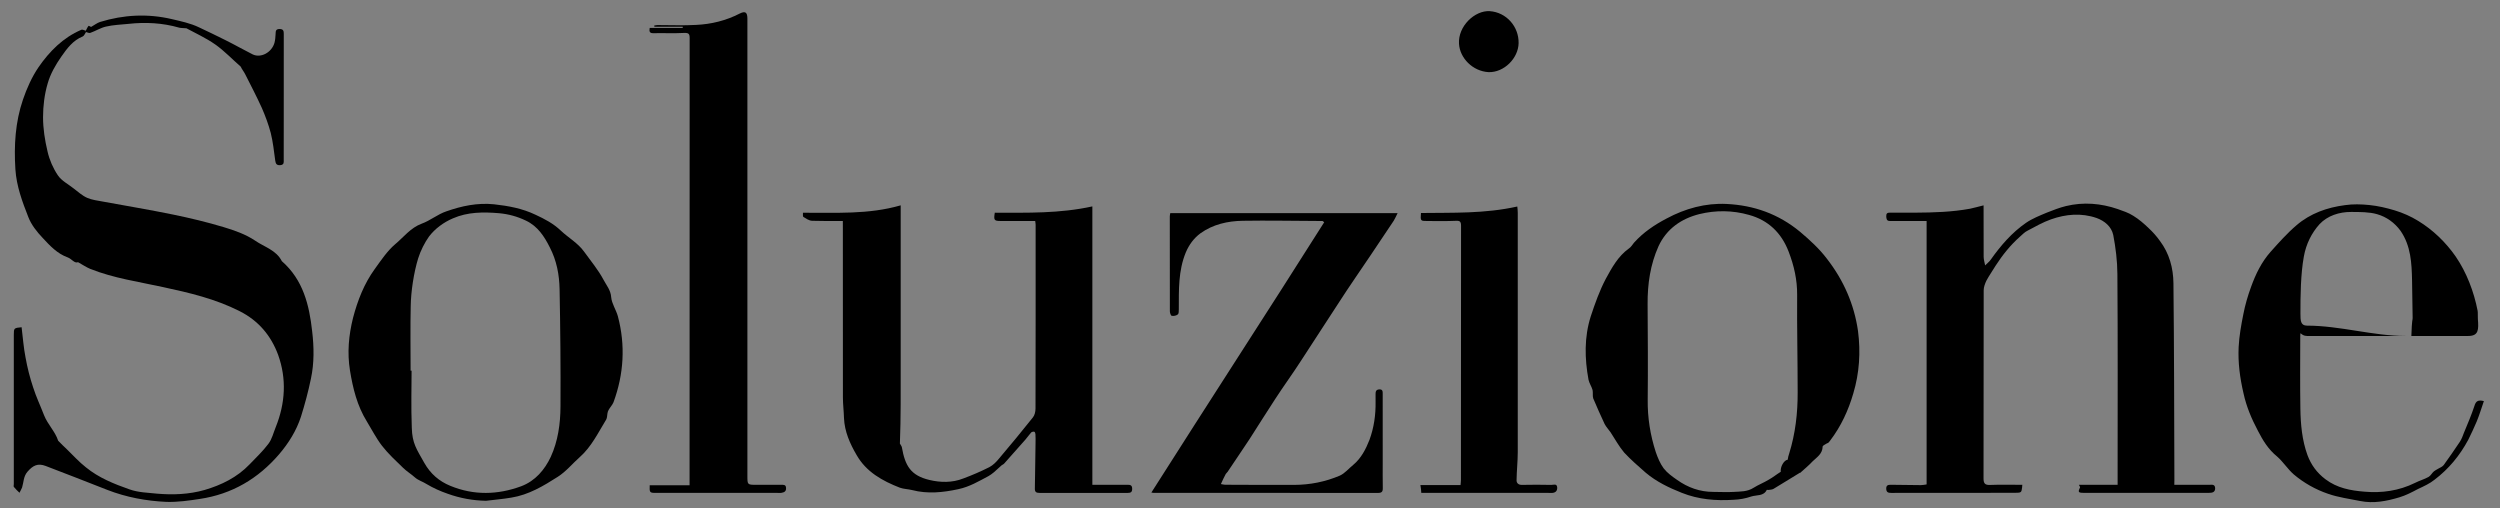
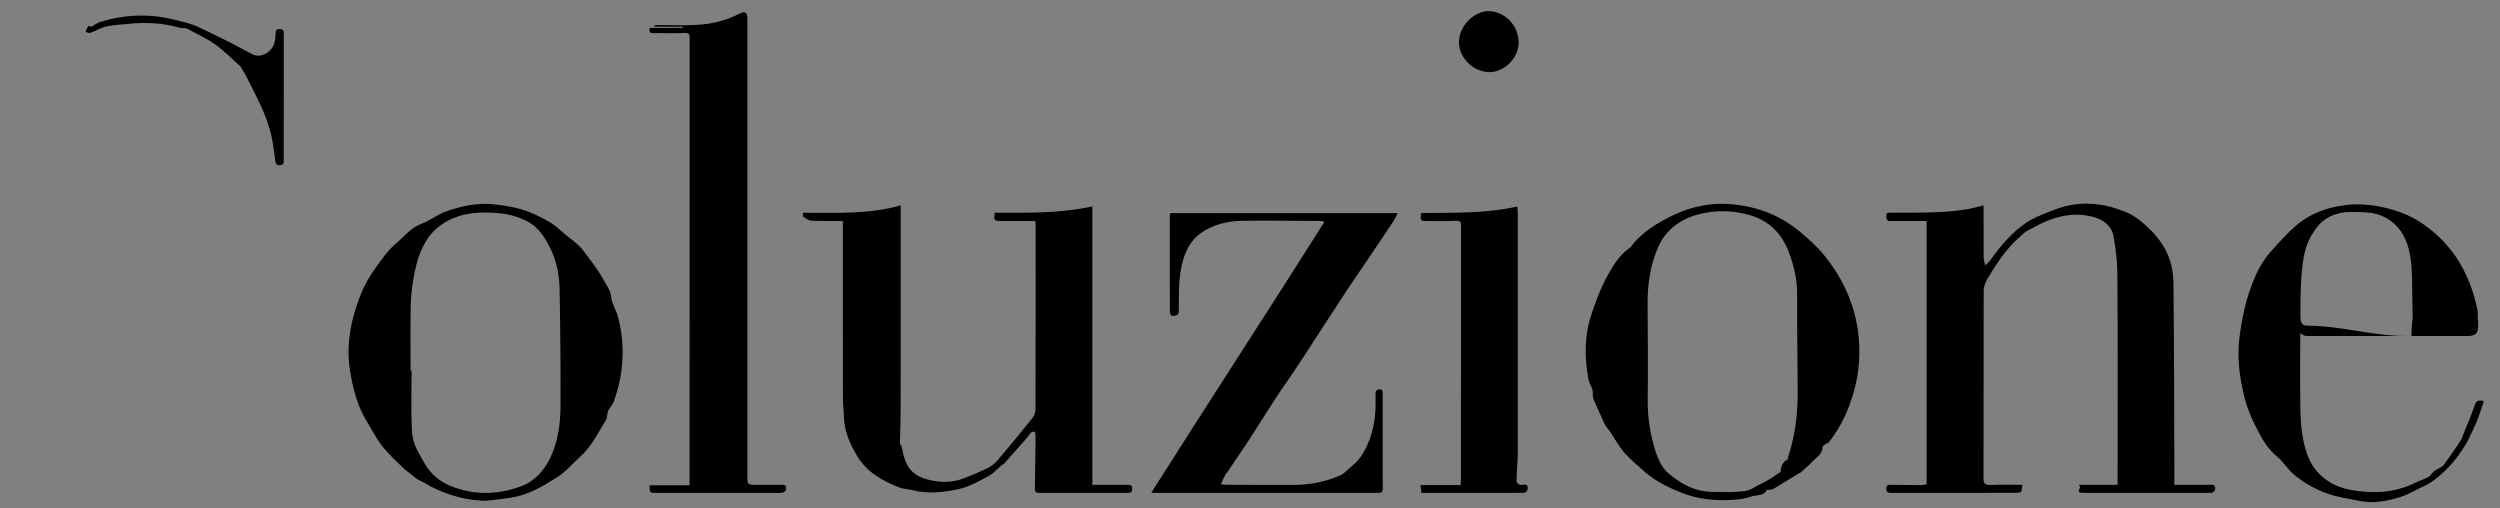
<svg xmlns="http://www.w3.org/2000/svg" version="1.1" id="Ebene_1" x="0px" y="0px" width="144.325px" height="29.354px" viewBox="0 0 144.325 29.354" enable-background="new 0 0 144.325 29.354" xml:space="preserve">
  <rect x="0" y="0" width="144.325" height="29.354" fill="#808080" stroke="none" />
  <g>
    <path fill-rule="evenodd" clip-rule="evenodd" d="M125.523,27.987c0.693,0,1.36-0.002,2.007,0.001   c0.157,0.001,0.354-0.056,0.351,0.221c-0.012,0.222-0.185,0.243-0.36,0.243c-2.417,0.002-4.814,0.002-7.232,0   c-0.311,0-0.339-0.05-0.208-0.308c0.007-0.032-0.028-0.086-0.067-0.158c0.751,0,1.464,0,2.236,0c0-0.251,0-0.467,0-0.69   c0-3.827,0.015-7.653-0.013-11.48c-0.005-0.757-0.099-1.519-0.24-2.254c-0.106-0.488-0.507-0.812-0.956-0.975   c-0.883-0.307-1.781-0.226-2.633,0.075c-0.468,0.166-0.912,0.417-1.358,0.655c-0.169,0.08-0.302,0.228-0.445,0.352   c-0.546,0.485-0.992,1.042-1.396,1.664c-0.168,0.284-0.375,0.57-0.539,0.878c-0.077,0.167-0.151,0.362-0.152,0.54   c-0.008,3.623-0.002,7.245-0.009,10.867c0,0.304,0.092,0.389,0.388,0.377c0.599-0.025,1.221-0.007,1.854-0.007   c-0.012,0.047-0.012,0.092-0.012,0.127c-0.04,0.318-0.04,0.334-0.419,0.335c-2.37,0.005-4.755,0.002-7.139,0.005   c-0.175,0-0.281-0.033-0.289-0.233c-0.009-0.216,0.112-0.239,0.281-0.236c0.578,0.01,1.157,0.017,1.716,0.02   c0.118,0,0.217-0.025,0.334-0.041c0-5.074,0-10.121,0-15.208c-0.341,0-0.678,0-1.014,0c-0.364,0-0.728-0.002-1.113,0   c-0.183,0.001-0.197-0.133-0.203-0.276c-0.005-0.166,0.069-0.206,0.209-0.205c0.499,0.004,0.977,0.005,1.476,0.001   c1.052-0.006,2.12-0.038,3.158-0.229c0.253-0.055,0.501-0.125,0.776-0.193c0,0.996-0.003,1.982,0.004,2.969   c0.001,0.165,0.056,0.328,0.086,0.498c0.111-0.12,0.246-0.213,0.331-0.342c0.57-0.806,1.213-1.55,2.021-2.11   c0.361-0.25,0.797-0.422,1.214-0.597c0.37-0.148,0.731-0.286,1.103-0.378c1.012-0.243,2.013-0.158,2.987,0.174   c0.313,0.112,0.619,0.21,0.894,0.387c0.326,0.199,0.618,0.452,0.896,0.72c0.229,0.213,0.458,0.468,0.639,0.725   c0.55,0.727,0.776,1.573,0.786,2.449c0.041,3.791,0.042,7.571,0.055,11.362C125.523,27.79,125.523,27.867,125.523,27.987z" />
    <path fill-rule="evenodd" clip-rule="evenodd" d="M48.657,12.758c-0.617,0-1.194,0.008-1.779-0.012   c-0.176-0.009-0.342-0.128-0.502-0.225c-0.032-0.025-0.021-0.139-0.022-0.239c1.896-0.011,3.781,0.111,5.643-0.428   c0,1.521,0,3.044,0,4.567c0,1.544,0.003,3.089,0,4.626c-0.003,1.532,0.014,3.058-0.046,4.56c0.031,0.07,0.098,0.135,0.113,0.21   c0.188,1.081,0.516,1.634,1.592,1.891c0.637,0.153,1.32,0.165,1.947-0.083c0.524-0.193,1.026-0.412,1.513-0.657   c0.219-0.115,0.407-0.309,0.557-0.494c0.668-0.783,1.314-1.574,1.95-2.369c0.112-0.132,0.156-0.341,0.157-0.52   c0.01-3.532,0.008-7.064,0.007-10.606c0-0.066-0.015-0.132-0.025-0.222c-0.679,0-1.349,0.001-2.017,0   c-0.351-0.001-0.386-0.054-0.315-0.478c1.874,0.002,3.745,0.052,5.632-0.364c0,5.303,0,10.666,0,16.073c0.184,0,0.33,0,0.481,0   c0.53,0,1.043,0.002,1.555-0.002c0.158-0.001,0.26,0.027,0.262,0.223c0.003,0.193-0.07,0.248-0.262,0.247   c-1.701-0.005-3.387-0.004-5.088-0.001c-0.185,0-0.272-0.05-0.268-0.247c0.02-0.872,0.021-1.732,0.039-2.604   c0.004-0.177,0.006-0.366-0.005-0.542c-0.003-0.048-0.029-0.13-0.069-0.14c-0.06-0.014-0.138,0.011-0.18,0.046   c-0.115,0.125-0.208,0.271-0.322,0.4c-0.416,0.468-0.819,0.923-1.228,1.385c-0.044,0.06-0.143,0.083-0.194,0.145   c-0.14,0.12-0.269,0.251-0.409,0.368c-0.105,0.082-0.202,0.162-0.308,0.218c-0.561,0.297-1.1,0.621-1.747,0.756   c-0.881,0.191-1.772,0.283-2.661,0.052c-0.244-0.06-0.493-0.06-0.711-0.139c-1.006-0.392-1.937-0.908-2.493-1.88   c-0.383-0.654-0.698-1.352-0.731-2.142c-0.01-0.392-0.061-0.784-0.062-1.186c-0.006-3.26-0.003-6.519-0.003-9.778   C48.657,13.04,48.657,12.913,48.657,12.758z" />
-     <path fill-rule="evenodd" clip-rule="evenodd" d="M4.964,1.849C4.907,1.937,4.86,2.065,4.779,2.103   C4.214,2.328,3.866,2.801,3.538,3.271C3.212,3.74,2.909,4.263,2.752,4.818C2.568,5.443,2.485,6.113,2.485,6.769   c0,0.658,0.105,1.33,0.26,1.98c0.11,0.481,0.319,0.965,0.596,1.373c0.209,0.313,0.594,0.506,0.898,0.748   c0.254,0.192,0.503,0.422,0.792,0.551c0.283,0.125,0.607,0.157,0.923,0.219c1.343,0.247,2.704,0.473,4.042,0.748   c0.976,0.2,1.95,0.434,2.91,0.722c0.631,0.188,1.277,0.417,1.82,0.78c0.527,0.367,1.221,0.545,1.544,1.186   c1.229,1.078,1.583,2.525,1.751,4.051c0.109,0.916,0.121,1.833-0.071,2.733c-0.153,0.741-0.353,1.486-0.578,2.203   c-0.266,0.809-0.71,1.517-1.252,2.154c-1.213,1.416-2.731,2.313-4.59,2.587c-0.63,0.098-1.283,0.189-1.925,0.17   c-1.162-0.053-2.312-0.266-3.404-0.69c-1.188-0.465-2.371-0.931-3.562-1.383c-0.458-0.175-0.737-0.034-1.059,0.338   c-0.232,0.277-0.211,0.601-0.306,0.906c-0.042,0.102-0.102,0.205-0.149,0.302c-0.113-0.106-0.23-0.217-0.322-0.334   c-0.033-0.03-0.006-0.11-0.006-0.167c0-2.873,0-5.746,0-8.619c0-0.38,0.008-0.396,0.45-0.436c0.072,0.58,0.114,1.175,0.227,1.746   c0.104,0.584,0.251,1.165,0.439,1.727c0.172,0.546,0.422,1.065,0.631,1.61c0.209,0.528,0.646,0.944,0.814,1.469   c0.162,0.167,0.336,0.341,0.509,0.501c0.358,0.348,0.699,0.727,1.093,1.035c0.742,0.606,1.619,0.957,2.518,1.273   c0.524,0.185,1.055,0.188,1.579,0.246c0.922,0.08,1.852,0.045,2.75-0.211c0.975-0.285,1.883-0.729,2.604-1.482   c0.373-0.391,0.766-0.758,1.086-1.187c0.206-0.271,0.287-0.633,0.418-0.953c0.558-1.386,0.64-2.792,0.139-4.185   c-0.408-1.101-1.127-1.964-2.212-2.512c-1.405-0.716-2.915-1.068-4.43-1.394c-1.414-0.31-2.844-0.511-4.198-1.049   c-0.226-0.093-0.428-0.232-0.71-0.389c-0.202,0.087-0.359-0.188-0.591-0.274c-0.613-0.22-1.033-0.678-1.448-1.125   c-0.338-0.354-0.663-0.767-0.832-1.21c-0.345-0.879-0.682-1.776-0.745-2.757C0.802,8.398,0.882,7.05,1.325,5.752   c0.223-0.653,0.513-1.304,0.897-1.869c0.633-0.917,1.415-1.71,2.473-2.163c0.067-0.033,0.168,0.035,0.258,0.051   C4.957,1.801,4.96,1.826,4.964,1.849z" />
    <path fill-rule="evenodd" clip-rule="evenodd" d="M37.507,28.014c0.767,0,1.521,0,2.302,0c0-0.142,0-0.24,0-0.338   c0-8.493-0.001-16.985,0.005-25.477c0-0.244-0.057-0.304-0.308-0.298c-0.6,0.032-1.191,0.003-1.79,0.015   c-0.209,0.004-0.246-0.09-0.209-0.303c0.629,0,1.268,0,1.907,0c0-0.027,0-0.055,0-0.071c-0.545,0-1.091,0-1.636,0   c-0.004-0.026-0.007-0.052-0.011-0.067c0.064-0.009,0.129-0.027,0.192-0.028c0.737-0.001,1.487,0.032,2.223-0.009   c0.877-0.039,1.727-0.247,2.523-0.656c0.314-0.156,0.439-0.079,0.443,0.279c0.004,0.159,0,0.317,0,0.476c0,8.584,0,17.178,0,25.772   c0,0.057,0,0.114,0,0.17c0,0.509,0,0.509,0.528,0.509c0.477,0,0.954,0,1.431,0c0.13,0,0.263-0.014,0.271,0.175   c0.018,0.2-0.102,0.261-0.254,0.286c-0.076,0.018-0.158,0.006-0.235,0.006c-2.341,0-4.681,0-7.029,0   C37.507,28.455,37.49,28.432,37.507,28.014z" />
    <path fill-rule="evenodd" clip-rule="evenodd" d="M70.764,27.361c-0.102,0.181-0.183,0.372-0.281,0.584   c0.111,0.015,0.163,0.039,0.236,0.039c1.316,0.005,2.655,0.013,3.972,0.009c0.935-0.002,1.818-0.178,2.66-0.537   c0.291-0.134,0.519-0.416,0.776-0.624c0.45-0.376,0.719-0.894,0.932-1.438c0.26-0.707,0.364-1.439,0.353-2.191   c-0.003-0.147,0.001-0.295-0.001-0.443c-0.002-0.151,0.021-0.274,0.223-0.281c0.199-0.007,0.189,0.133,0.189,0.276   c0,1.306,0,2.612,0.001,3.928c0,0.494-0.005,0.989,0.004,1.488c0.007,0.222-0.067,0.287-0.287,0.286   c-4.316-0.005-8.637-0.004-12.964-0.005c-0.021,0-0.042-0.007-0.109-0.018c1.669-2.608,3.322-5.22,4.993-7.804   c1.673-2.59,3.334-5.198,4.985-7.8c-0.031-0.022-0.063-0.053-0.095-0.073c-0.087,0-0.175,0-0.284,0   c-1.432-0.006-2.884-0.035-4.326-0.011c-0.866,0.014-1.715,0.204-2.438,0.721c-0.371,0.273-0.654,0.649-0.847,1.104   c-0.438,1.062-0.401,2.172-0.404,3.284c-0.001,0.108,0.004,0.259-0.064,0.301c-0.082,0.068-0.234,0.098-0.343,0.075   c-0.06-0.011-0.108-0.173-0.109-0.257c-0.007-1.828-0.005-3.656-0.004-5.484c0-0.054,0.016-0.109,0.027-0.185   c4.354,0,8.716,0,13.124,0c-0.084,0.175-0.151,0.314-0.225,0.44c-0.444,0.663-0.895,1.333-1.334,1.992   c-0.613,0.914-1.248,1.82-1.839,2.741c-0.723,1.091-1.419,2.199-2.141,3.291c-0.49,0.767-1.033,1.504-1.523,2.26   c-0.496,0.763-0.989,1.542-1.479,2.31c-0.401,0.612-0.819,1.217-1.229,1.834c-0.033,0.07-0.107,0.127-0.151,0.19L70.764,27.361z" />
-     <path fill-rule="evenodd" clip-rule="evenodd" d="M82.051,28.455C82.047,28.3,82.027,28.171,82,28.002c0.774,0,1.546,0,2.317,0   c0.01-0.127,0.022-0.21,0.022-0.297c0.001-4.892-0.001-9.784,0.007-14.665c0-0.25-0.065-0.309-0.317-0.292   c-0.542,0.025-1.089,0.011-1.634,0.011c-0.393,0-0.398-0.005-0.363-0.462c1.829-0.026,3.672,0.047,5.561-0.375   c0.012,0.098,0.027,0.229,0.027,0.361c0,4.608,0,9.216,0,13.825c0,0.538-0.063,1.076-0.069,1.625   c-0.002,0.142,0.098,0.264,0.308,0.259c0.567-0.014,1.135-0.01,1.702,0.001c0.124,0.002,0.318-0.094,0.336,0.145   c0.017,0.233-0.137,0.33-0.362,0.319c-0.241-0.011-0.477-0.002-0.703-0.002c-2.179,0-4.336,0-6.504,0   C82.237,28.455,82.16,28.455,82.051,28.455z" />
+     <path fill-rule="evenodd" clip-rule="evenodd" d="M82.051,28.455C82.047,28.3,82.027,28.171,82,28.002c0.774,0,1.546,0,2.317,0   c0.01-0.127,0.022-0.21,0.022-0.297c0.001-4.892-0.001-9.784,0.007-14.665c0-0.25-0.065-0.309-0.317-0.292   c-0.542,0.025-1.089,0.011-1.634,0.011c-0.393,0-0.398-0.005-0.363-0.462c1.829-0.026,3.672,0.047,5.561-0.375   c0.012,0.098,0.027,0.229,0.027,0.361c0,4.608,0,9.216,0,13.825c0,0.538-0.063,1.076-0.069,1.625   c-0.002,0.142,0.098,0.264,0.308,0.259c0.124,0.002,0.318-0.094,0.336,0.145   c0.017,0.233-0.137,0.33-0.362,0.319c-0.241-0.011-0.477-0.002-0.703-0.002c-2.179,0-4.336,0-6.504,0   C82.237,28.455,82.16,28.455,82.051,28.455z" />
    <path fill-rule="evenodd" clip-rule="evenodd" d="M4.964,1.849C4.96,1.826,4.957,1.801,4.954,1.771C5,1.684,5.044,1.576,5.11,1.495   c0.01-0.018,0.131,0.053,0.147,0.061c0.187-0.104,0.344-0.231,0.517-0.288c1.366-0.421,2.758-0.49,4.144-0.165   c0.526,0.124,1.069,0.234,1.572,0.476c0.507,0.246,1.013,0.474,1.514,0.733c0.536,0.265,1.044,0.558,1.581,0.827   c0.468,0.229,1.096-0.101,1.26-0.666c0.043-0.16,0.057-0.342,0.065-0.51c0.006-0.165,0.006-0.284,0.222-0.288   c0.235-0.003,0.251,0.121,0.25,0.292c-0.003,1.599-0.001,3.19-0.001,4.78c0,0.818,0.001,1.636-0.002,2.46   c0,0.14,0.036,0.302-0.185,0.326c-0.207,0.021-0.278-0.062-0.304-0.255c-0.074-0.542-0.13-1.081-0.26-1.603   c-0.132-0.493-0.31-0.979-0.519-1.454c-0.298-0.657-0.637-1.302-0.964-1.951c-0.076-0.147-0.185-0.273-0.251-0.423   c-0.488-0.424-0.942-0.908-1.467-1.278c-0.547-0.384-1.158-0.657-1.665-0.935c-0.178-0.018-0.295-0.009-0.41-0.035   C9.386,1.32,8.398,1.269,7.408,1.379C6.976,1.421,6.534,1.438,6.113,1.536c-0.305,0.07-0.588,0.251-0.895,0.36   C5.148,1.926,5.05,1.871,4.964,1.849z" />
    <path fill-rule="evenodd" clip-rule="evenodd" d="M85.934,4.165c-0.921-0.054-1.657-0.815-1.706-1.634   c-0.064-1.023,0.917-1.94,1.775-1.887c0.961,0.067,1.683,0.89,1.666,1.845C87.655,3.358,86.832,4.193,85.934,4.165z" />
    <path fill-rule="evenodd" clip-rule="evenodd" fill="#FFFFFF" d="M70.764,27.361l-0.002,0.003   C70.762,27.365,70.764,27.361,70.764,27.361z" />
    <path fill-rule="evenodd" clip-rule="evenodd" d="M107.263,19.11c-0.222-1.55-0.836-2.937-1.791-4.167   c-0.438-0.581-0.99-1.085-1.552-1.56c-1.252-1.036-2.671-1.532-4.249-1.609c-1.213-0.059-2.385,0.262-3.461,0.842   c-0.692,0.362-1.347,0.802-1.88,1.397c-0.094,0.109-0.163,0.25-0.3,0.337c-0.614,0.439-0.977,1.103-1.327,1.745   c-0.361,0.683-0.626,1.433-0.87,2.173c-0.38,1.199-0.353,2.431-0.128,3.655c0.045,0.206,0.177,0.39,0.234,0.594   c0.032,0.154-0.008,0.341,0.037,0.48c0.213,0.498,0.427,0.994,0.659,1.481c0.093,0.178,0.237,0.322,0.342,0.477   c0.262,0.399,0.493,0.828,0.791,1.177c0.389,0.417,0.816,0.785,1.24,1.158c0.618,0.522,1.342,0.867,2.084,1.162   c0.963,0.383,1.953,0.466,2.979,0.401c0.356-0.014,0.7-0.076,1.035-0.192c0.306-0.097,0.714-0.006,0.891-0.383   c0.005-0.01,0.061,0.011,0.091,0.006c0.096-0.018,0.209-0.009,0.298-0.063c0.499-0.293,0.982-0.609,1.488-0.909   c0.017-0.021,0.035-0.023,0.046-0.01c0.25-0.223,0.501-0.433,0.724-0.671c0.249-0.24,0.567-0.43,0.577-0.849   c0.001-0.067,0.165-0.125,0.243-0.184c0.103-0.023,0.134-0.094,0.191-0.163c0.628-0.827,1.051-1.744,1.336-2.724   C107.342,21.537,107.421,20.339,107.263,19.11z M103.29,26.182c-0.039,0.104-0.066,0.221-0.087,0.358   c-0.212,0.019-0.439,0.42-0.399,0.695c-0.257,0.159-0.453,0.325-0.693,0.456c-0.28,0.173-0.598,0.292-0.879,0.47   c-0.364,0.233-0.753,0.211-1.131,0.236c-0.393,0.025-0.788,0-1.194,0c-0.773,0-1.467-0.25-2.091-0.695   c-0.279-0.193-0.561-0.394-0.771-0.662c-0.203-0.274-0.344-0.613-0.456-0.938c-0.32-0.984-0.479-1.99-0.467-3.034   c0.02-1.838,0.005-3.677-0.006-5.505c-0.008-1.167,0.156-2.293,0.631-3.35c0.47-1.011,1.321-1.591,2.356-1.853   c0.942-0.23,1.918-0.224,2.868,0.047c1.113,0.305,1.872,1.037,2.285,2.116c0.313,0.811,0.5,1.631,0.493,2.503   c-0.014,1.871,0.03,3.745,0.03,5.625C103.784,23.843,103.649,25.026,103.29,26.182z" />
    <path fill-rule="evenodd" clip-rule="evenodd" d="M35.67,18.259c-0.104-0.377-0.353-0.726-0.386-1.102   c-0.026-0.411-0.283-0.696-0.441-1.003c-0.309-0.583-0.744-1.096-1.128-1.633c-0.36-0.497-0.897-0.79-1.334-1.203   c-0.439-0.417-0.938-0.677-1.466-0.921c-0.753-0.361-1.557-0.511-2.391-0.603c-0.963-0.098-1.875,0.097-2.758,0.408   c-0.5,0.167-0.931,0.535-1.422,0.711c-0.646,0.24-1.04,0.779-1.528,1.184c-0.465,0.395-0.816,0.932-1.182,1.435   c-0.616,0.851-0.989,1.817-1.253,2.82c-0.249,0.997-0.343,2.009-0.176,3.038c0.168,1.031,0.413,2.034,0.972,2.938   c0.294,0.48,0.542,0.976,0.88,1.412c0.361,0.464,0.799,0.866,1.219,1.274c0.205,0.2,0.458,0.351,0.672,0.543   c0.199,0.178,0.464,0.249,0.679,0.388c0.385,0.231,0.803,0.417,1.225,0.562c0.711,0.256,1.442,0.388,2.205,0.404   c0.488-0.062,0.98-0.1,1.463-0.183c0.999-0.16,1.847-0.669,2.682-1.202c0.486-0.311,0.848-0.765,1.267-1.135   c0.681-0.603,1.064-1.417,1.529-2.173c0.059-0.104,0.047-0.244,0.072-0.361c0.014-0.066,0.03-0.138,0.069-0.194   c0.081-0.149,0.212-0.277,0.278-0.438C36.013,21.604,36.115,19.935,35.67,18.259z M32.357,23.464   c-0.004,0.999-0.144,2.004-0.562,2.912c-0.348,0.74-0.889,1.387-1.708,1.696c-1.359,0.5-2.734,0.533-4.085-0.023   c-0.651-0.264-1.151-0.697-1.506-1.325c-0.448-0.799-0.7-1.129-0.723-2.03c-0.048-1.275-0.012-2.296-0.012-3.296   c-0.022,0-0.044,0-0.057,0c0-1-0.021-2.665,0.007-3.729c0.012-0.846,0.179-1.935,0.429-2.752c0.135-0.435,0.383-0.924,0.625-1.259   c0.344-0.455,0.846-0.825,1.381-1.052c0.853-0.372,1.75-0.374,2.658-0.298c0.554,0.05,1.061,0.19,1.556,0.428   c0.677,0.319,1.062,0.908,1.381,1.546c0.396,0.764,0.548,1.579,0.564,2.424C32.349,18.961,32.369,21.207,32.357,23.464z" />
    <path fill-rule="evenodd" clip-rule="evenodd" d="M142.85,23.431c-0.177,0.534-0.392,1.037-0.608,1.557   c-0.062,0.175-0.137,0.369-0.237,0.52c-0.305,0.458-0.615,0.902-0.93,1.34c-0.029,0.042-0.076,0.063-0.101,0.09   c-0.154,0.095-0.324,0.169-0.463,0.272c-0.113,0.095-0.188,0.256-0.312,0.324c-0.243,0.136-0.524,0.212-0.775,0.341   c-0.937,0.463-1.924,0.596-2.918,0.51c-0.815-0.065-1.588-0.21-2.261-0.72c-0.497-0.375-0.826-0.834-1.035-1.392   c-0.313-0.862-0.395-1.778-0.409-2.693c-0.024-1.498-0.007-2.644-0.007-4.146c0-0.401,0.002-0.038,0.396-0.038   c3.1,0,6.198,0,9.297,0c0.61,0,0.609-0.363,0.561-0.98c-0.01-0.099,0.005-0.38-0.014-0.472c-0.213-1.108-0.639-2.219-1.271-3.141   c-0.571-0.82-1.31-1.531-2.157-2.048c-0.416-0.257-0.877-0.463-1.354-0.608c-0.483-0.146-0.974-0.26-1.459-0.309   c-0.473-0.049-0.964-0.062-1.414,0.005c-1.041,0.135-2.009,0.48-2.799,1.159c-0.539,0.458-1.025,1.006-1.499,1.536   c-0.523,0.59-0.861,1.288-1.124,2.016c-0.192,0.521-0.345,1.051-0.449,1.586c-0.125,0.624-0.239,1.259-0.271,1.895   c-0.043,0.897,0.073,1.782,0.282,2.678c0.169,0.774,0.467,1.472,0.836,2.167c0.283,0.549,0.595,1.062,1.097,1.471   c0.348,0.301,0.61,0.723,0.96,1.032c0.585,0.494,1.26,0.877,1.983,1.123c0.586,0.207,1.236,0.292,1.85,0.417   c0.786,0.159,1.529,0.009,2.272-0.212c0.367-0.109,0.73-0.298,1.072-0.479c0.338-0.159,0.687-0.316,0.965-0.543   c0.818-0.623,1.452-1.395,1.936-2.295c0.172-0.35,0.345-0.713,0.495-1.071c0.154-0.378,0.271-0.766,0.409-1.167   C143.062,23.07,142.931,23.157,142.85,23.431z M133.002,14.804c0.129-0.72,0.45-1.359,0.905-1.863   c0.457-0.486,1.134-0.709,1.826-0.705c0.507,0.003,1.034-0.004,1.498,0.129c0.536,0.153,1.012,0.49,1.356,0.965   c0.594,0.866,0.64,1.863,0.661,2.855c0.012,0.531,0.031,1.653,0.034,2.177c0.001,0.131-0.043,0.034-0.074,1.034   c-0.121,0-0.212,0-0.321,0c-1.896,0-3.79-0.596-5.705-0.597c-0.375,0-0.377-0.303-0.378-0.699   C132.802,17.098,132.818,15.803,133.002,14.804z" />
  </g>
</svg>